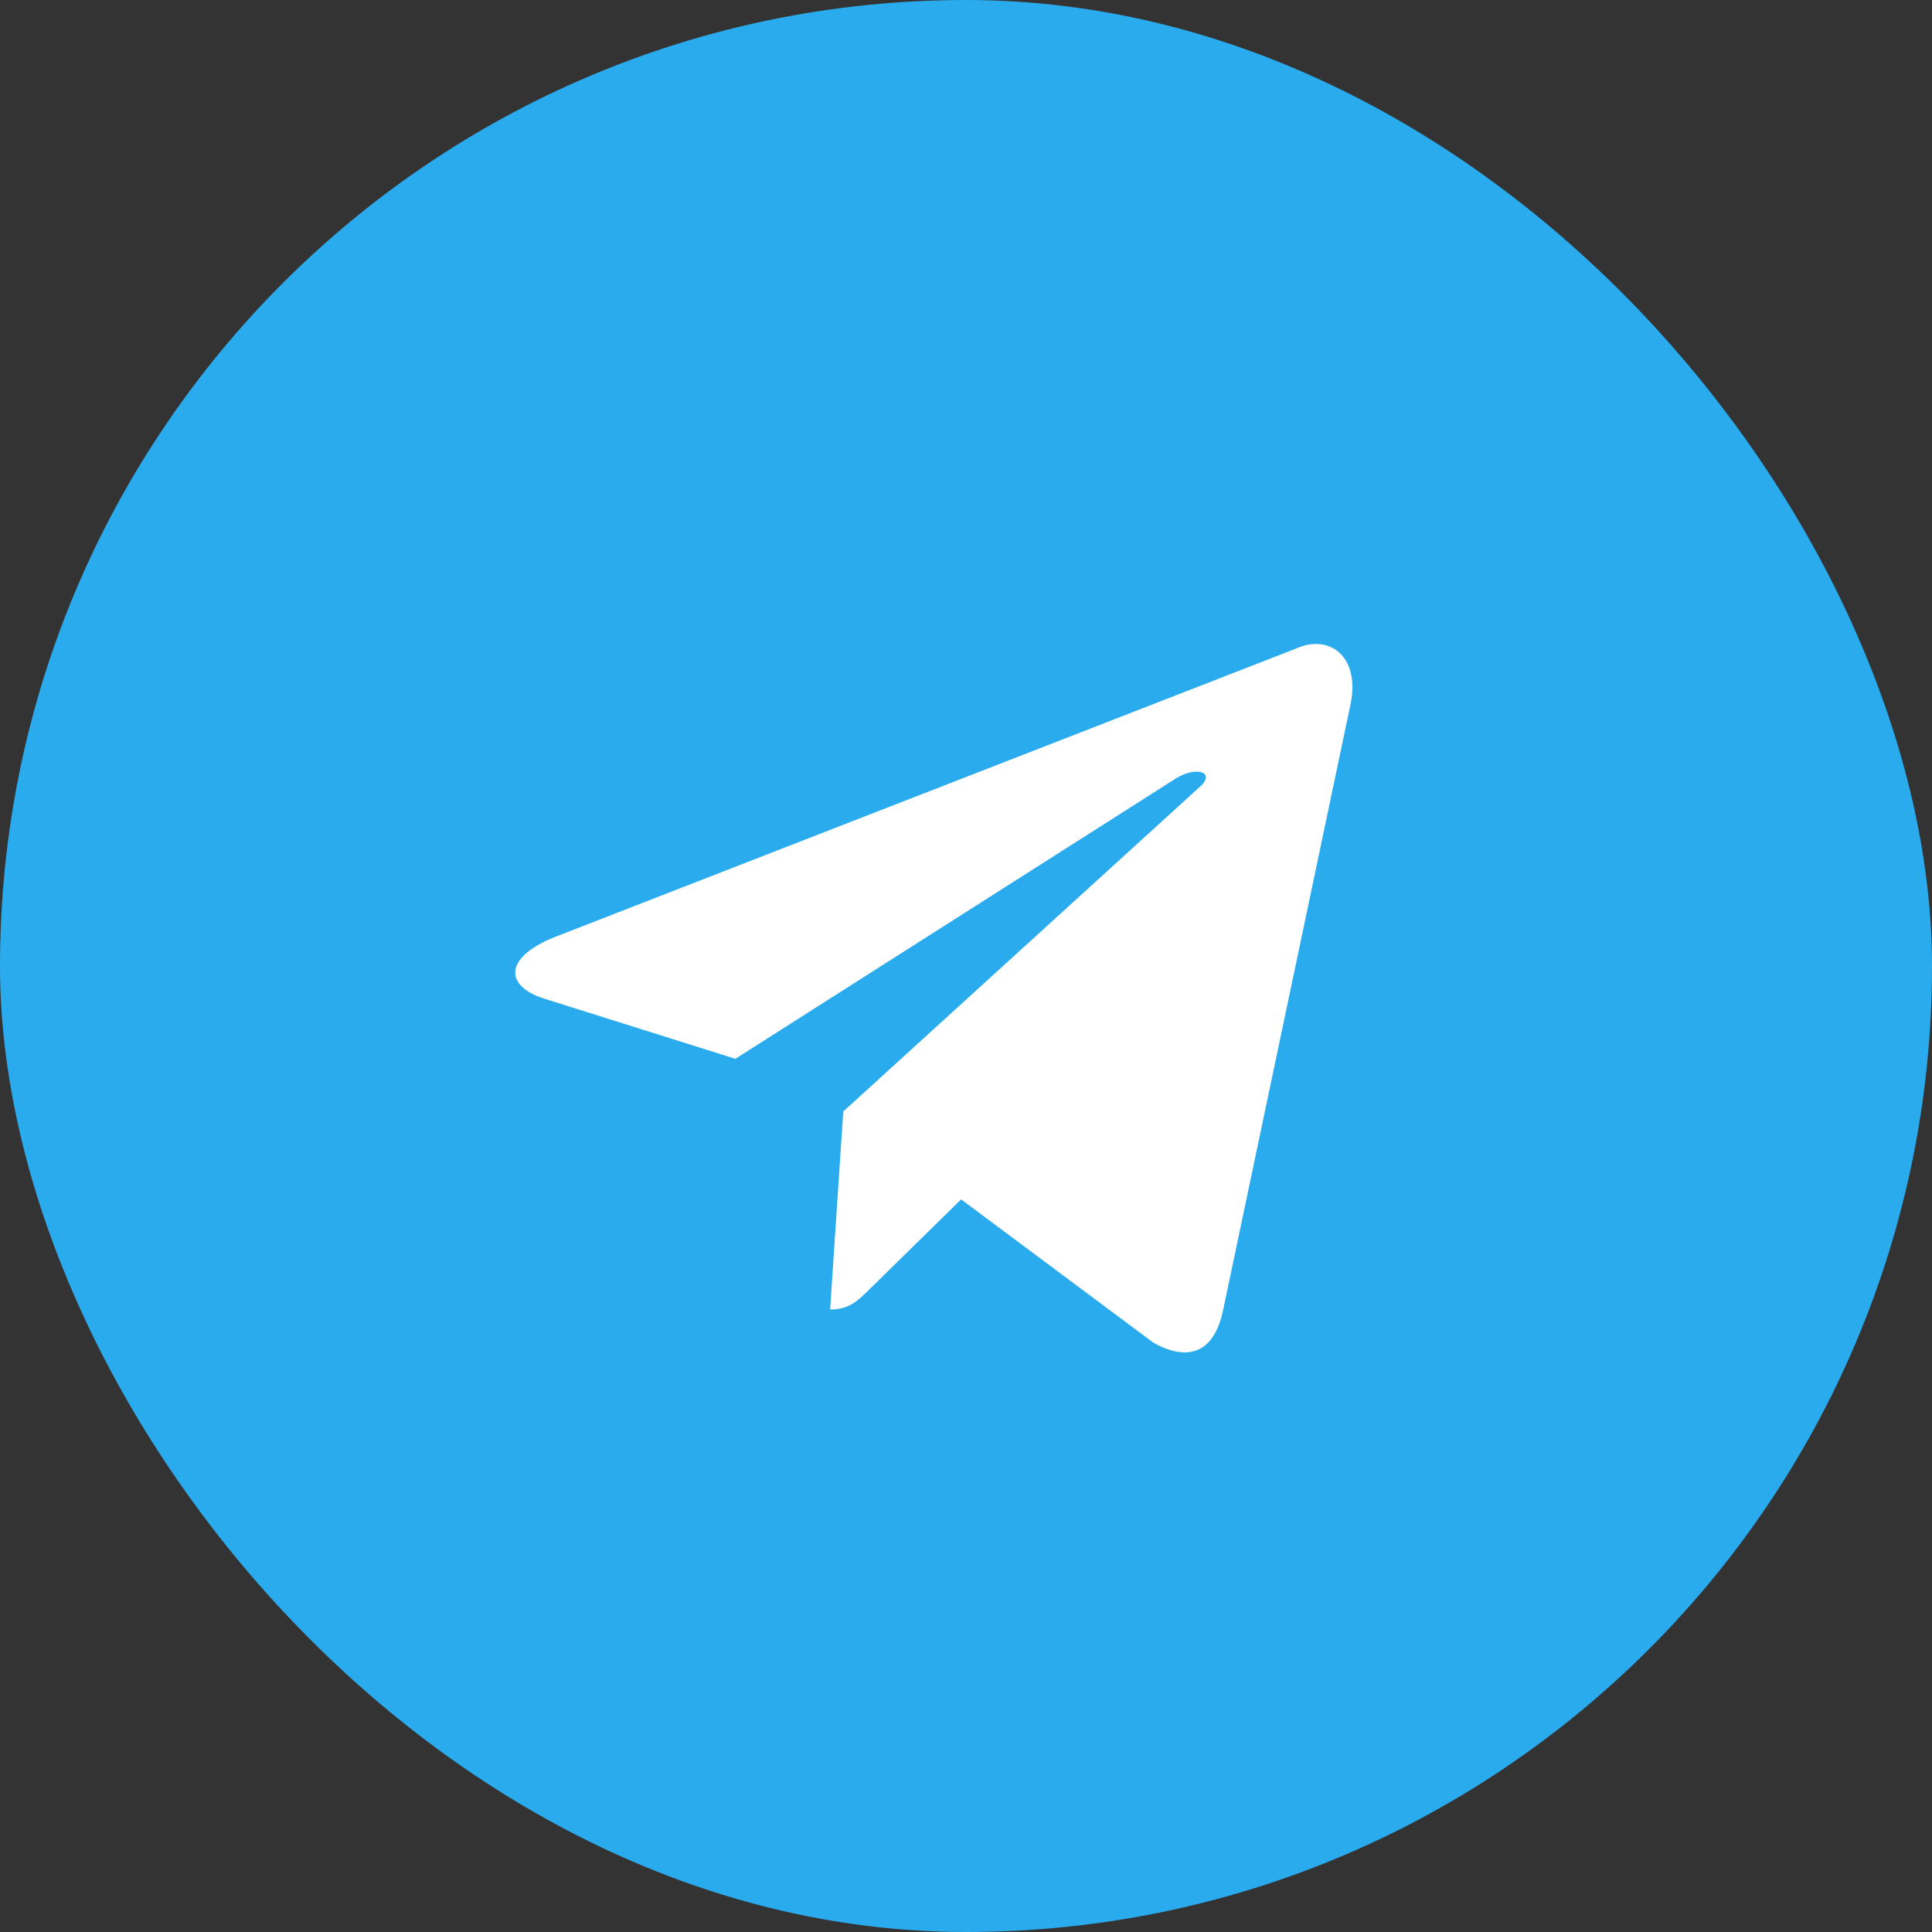
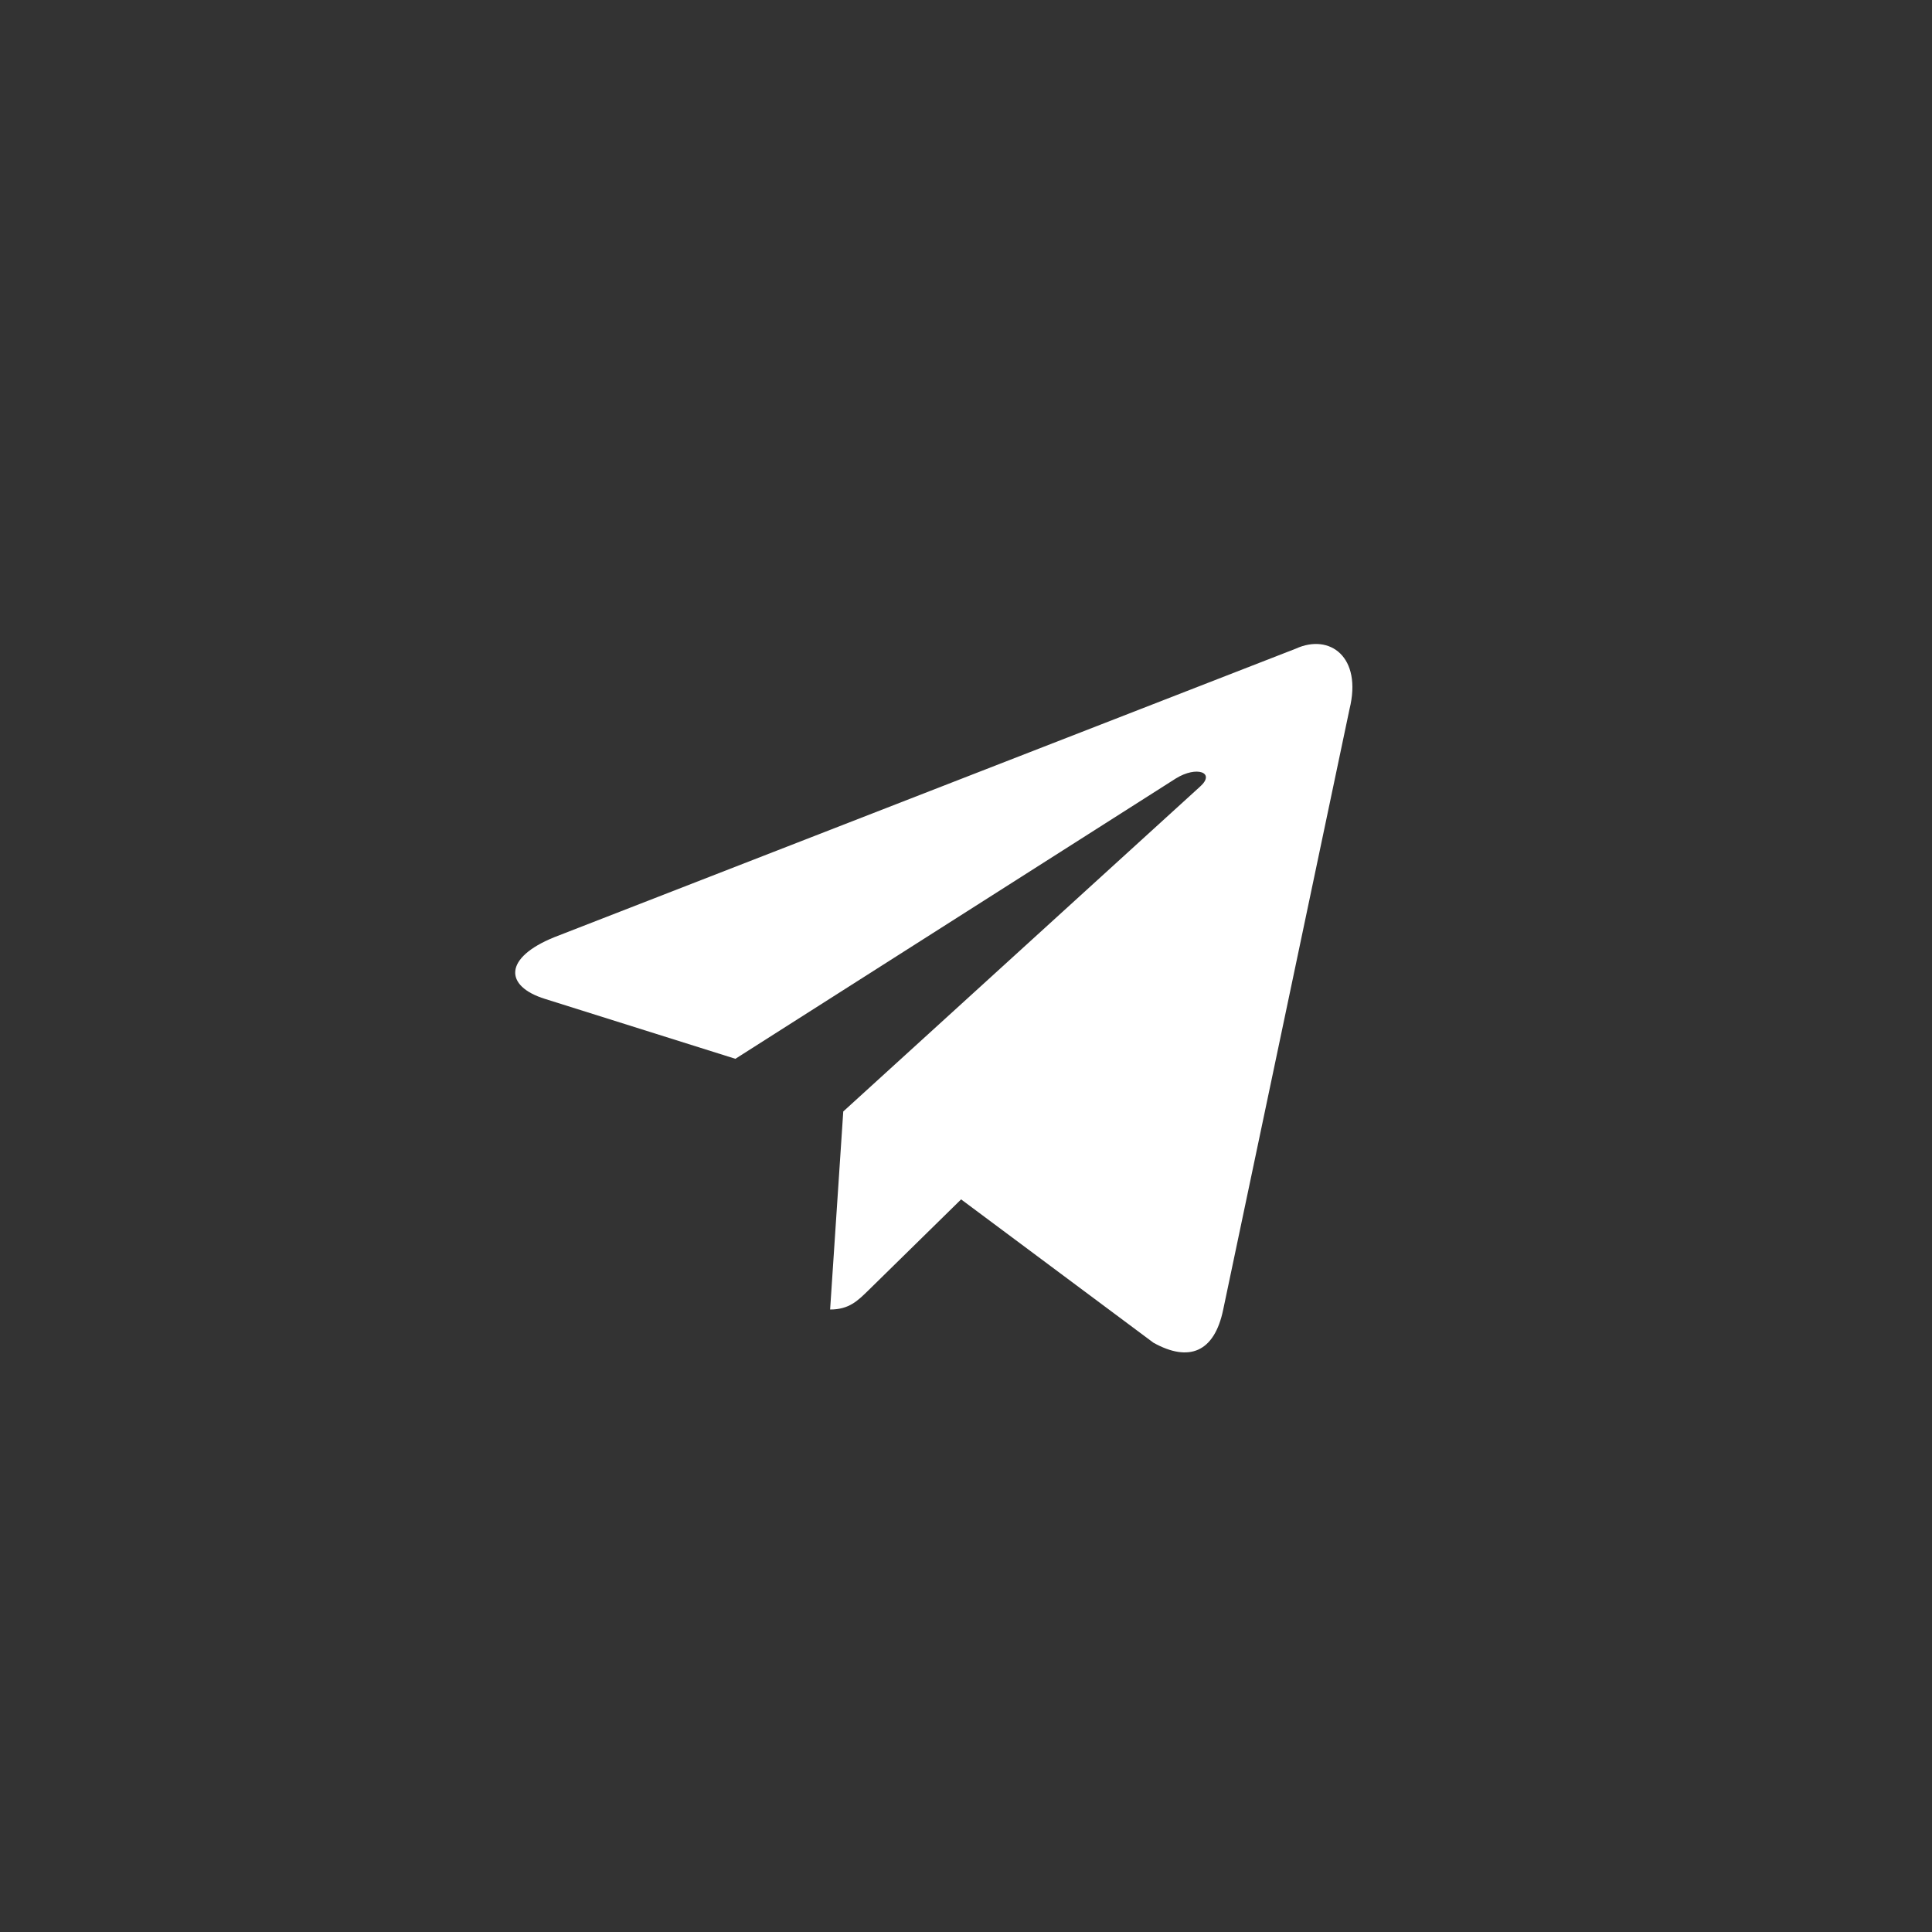
<svg xmlns="http://www.w3.org/2000/svg" width="30" height="30" viewBox="0 0 30 30" fill="none">
  <rect x="0" y="0" width="30" height="30" fill="#333333" stroke="none" />
-   <rect width="30" height="30" rx="15" fill="#2AABEE" />
  <path d="M20.122 10.072L8.607 14.553C7.821 14.871 7.826 15.313 8.463 15.511L11.419 16.441L18.26 12.087C18.583 11.888 18.879 11.995 18.636 12.213L13.094 17.259H13.092L13.094 17.26L12.89 20.334C13.188 20.334 13.32 20.196 13.488 20.033L14.924 18.624L17.911 20.85C18.462 21.156 18.857 20.999 18.994 20.335L20.955 11.012C21.156 10.2 20.648 9.832 20.122 10.072Z" fill="white" />
</svg>